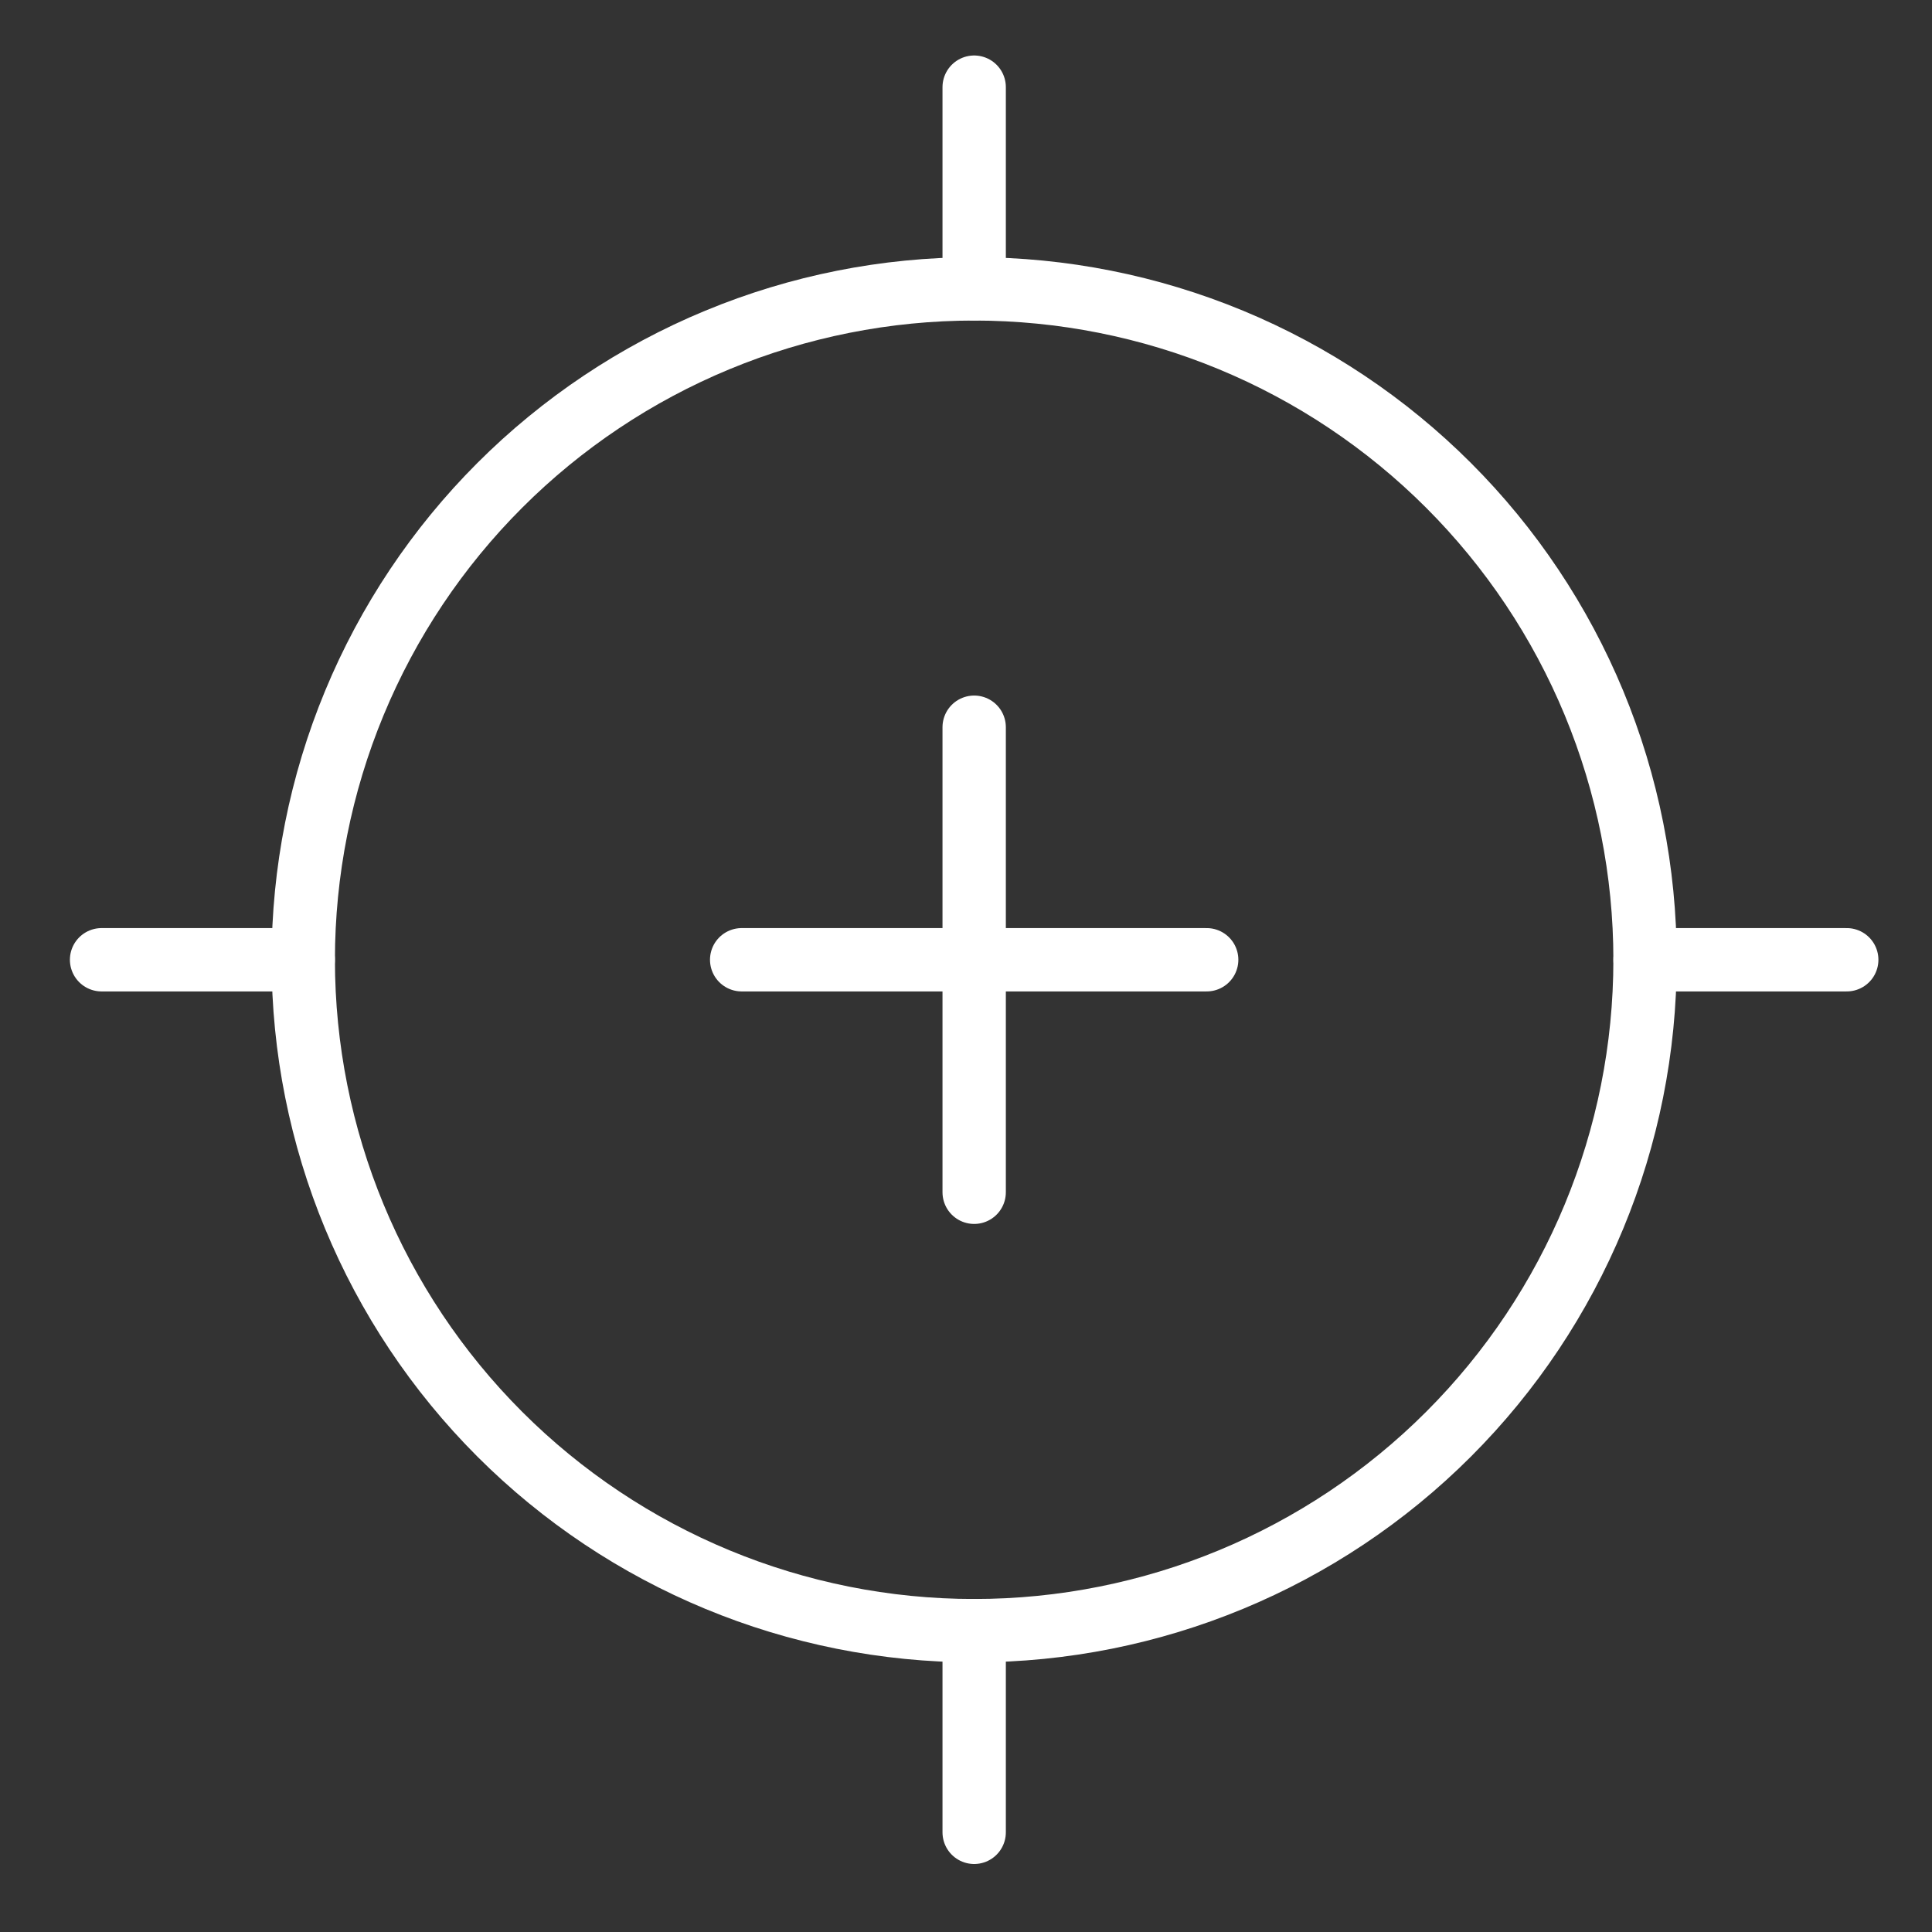
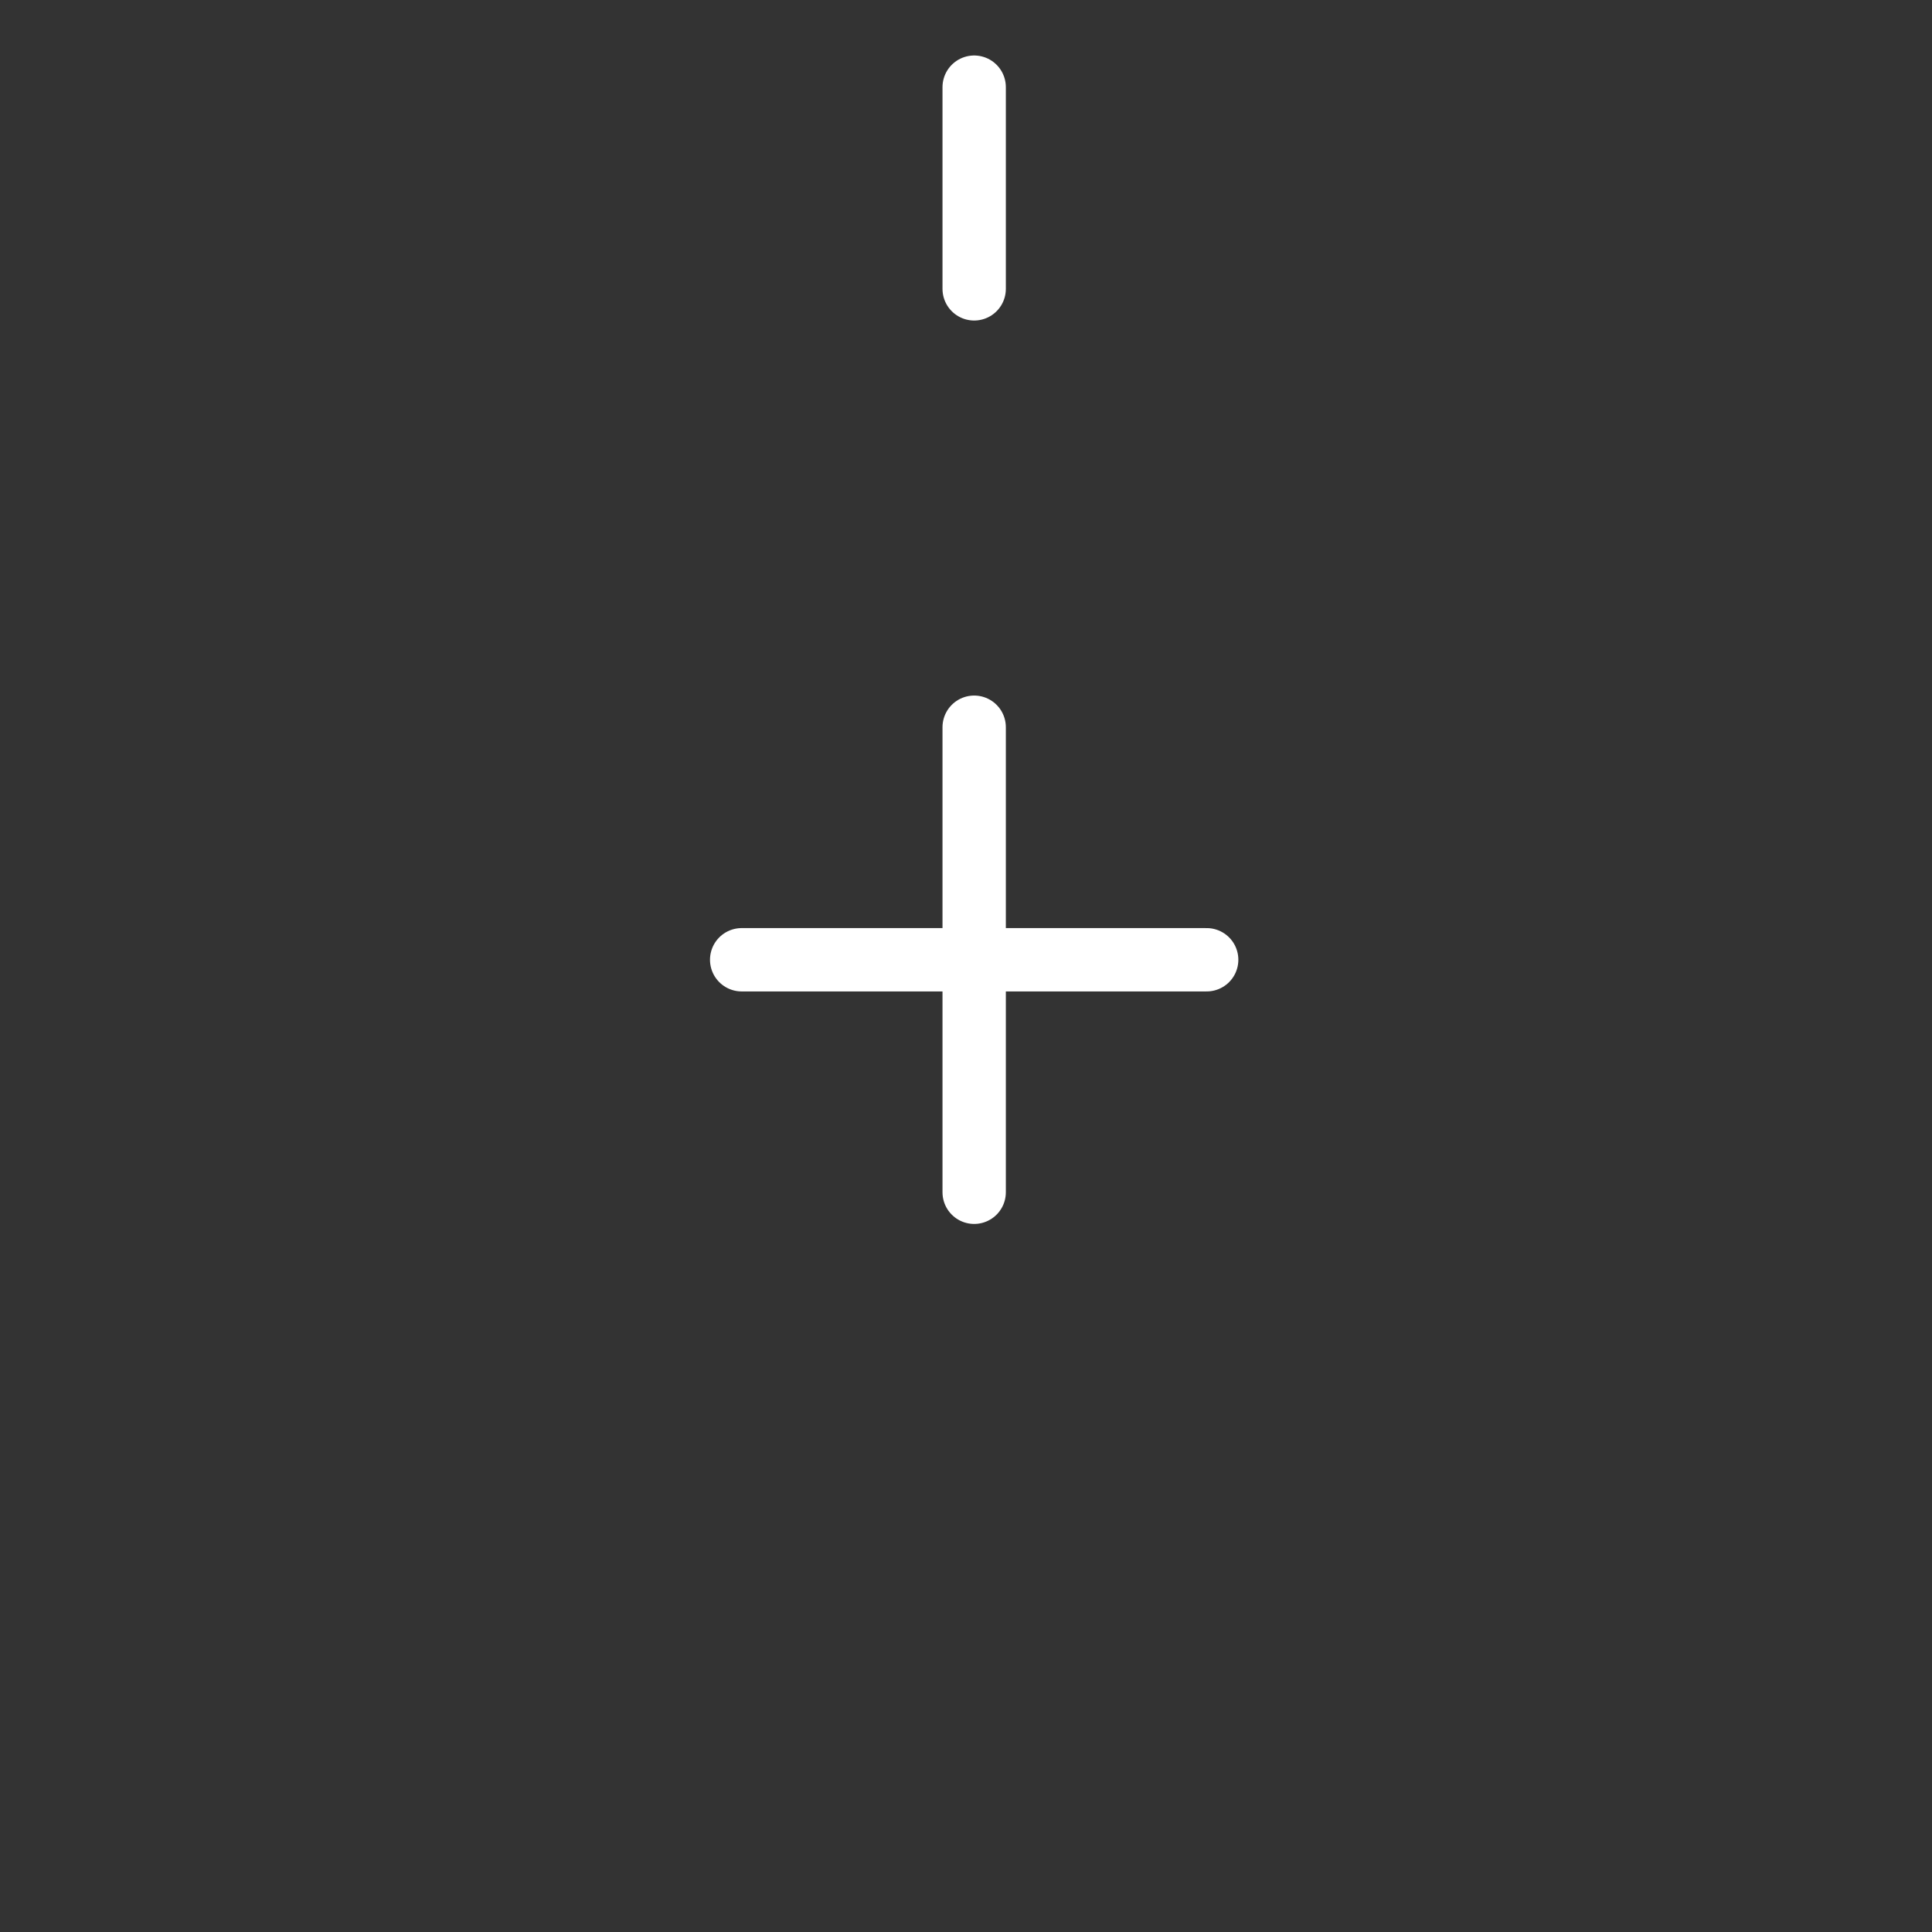
<svg xmlns="http://www.w3.org/2000/svg" width="61" height="61" viewBox="0 0 61 61" fill="none">
  <rect x="0" y="0" width="61" height="61" fill="#333333" stroke="none" />
-   <path d="M9.575 30.304C9.575 35.922 11.807 41.309 15.779 45.282C19.752 49.254 25.14 51.486 30.758 51.486C36.376 51.486 41.764 49.254 45.736 45.282C49.709 41.309 51.94 35.922 51.94 30.304C51.94 27.522 51.392 24.767 50.328 22.197C49.263 19.627 47.703 17.292 45.736 15.325C43.769 13.358 41.434 11.798 38.864 10.733C36.294 9.669 33.539 9.121 30.758 9.121C27.976 9.121 25.221 9.669 22.651 10.733C20.081 11.798 17.746 13.358 15.779 15.325C13.812 17.292 12.252 19.627 11.188 22.197C10.123 24.767 9.575 27.522 9.575 30.304Z" stroke="white" stroke-width="2" />
  <path d="M30.758 2.752V9.12" stroke="white" stroke-width="2" stroke-linecap="round" stroke-linejoin="round" />
-   <path d="M30.758 57.853V51.484" stroke="white" stroke-width="2" stroke-linecap="round" stroke-linejoin="round" />
  <path d="M30.758 22.961V37.644" stroke="white" stroke-width="2" stroke-linecap="round" stroke-linejoin="round" />
-   <path d="M58.308 30.303H51.94" stroke="white" stroke-width="2" stroke-linecap="round" stroke-linejoin="round" />
-   <path d="M3.207 30.303H9.575" stroke="white" stroke-width="2" stroke-linecap="round" stroke-linejoin="round" />
  <path d="M38.099 30.303H23.417" stroke="white" stroke-width="2" stroke-linecap="round" stroke-linejoin="round" />
</svg>